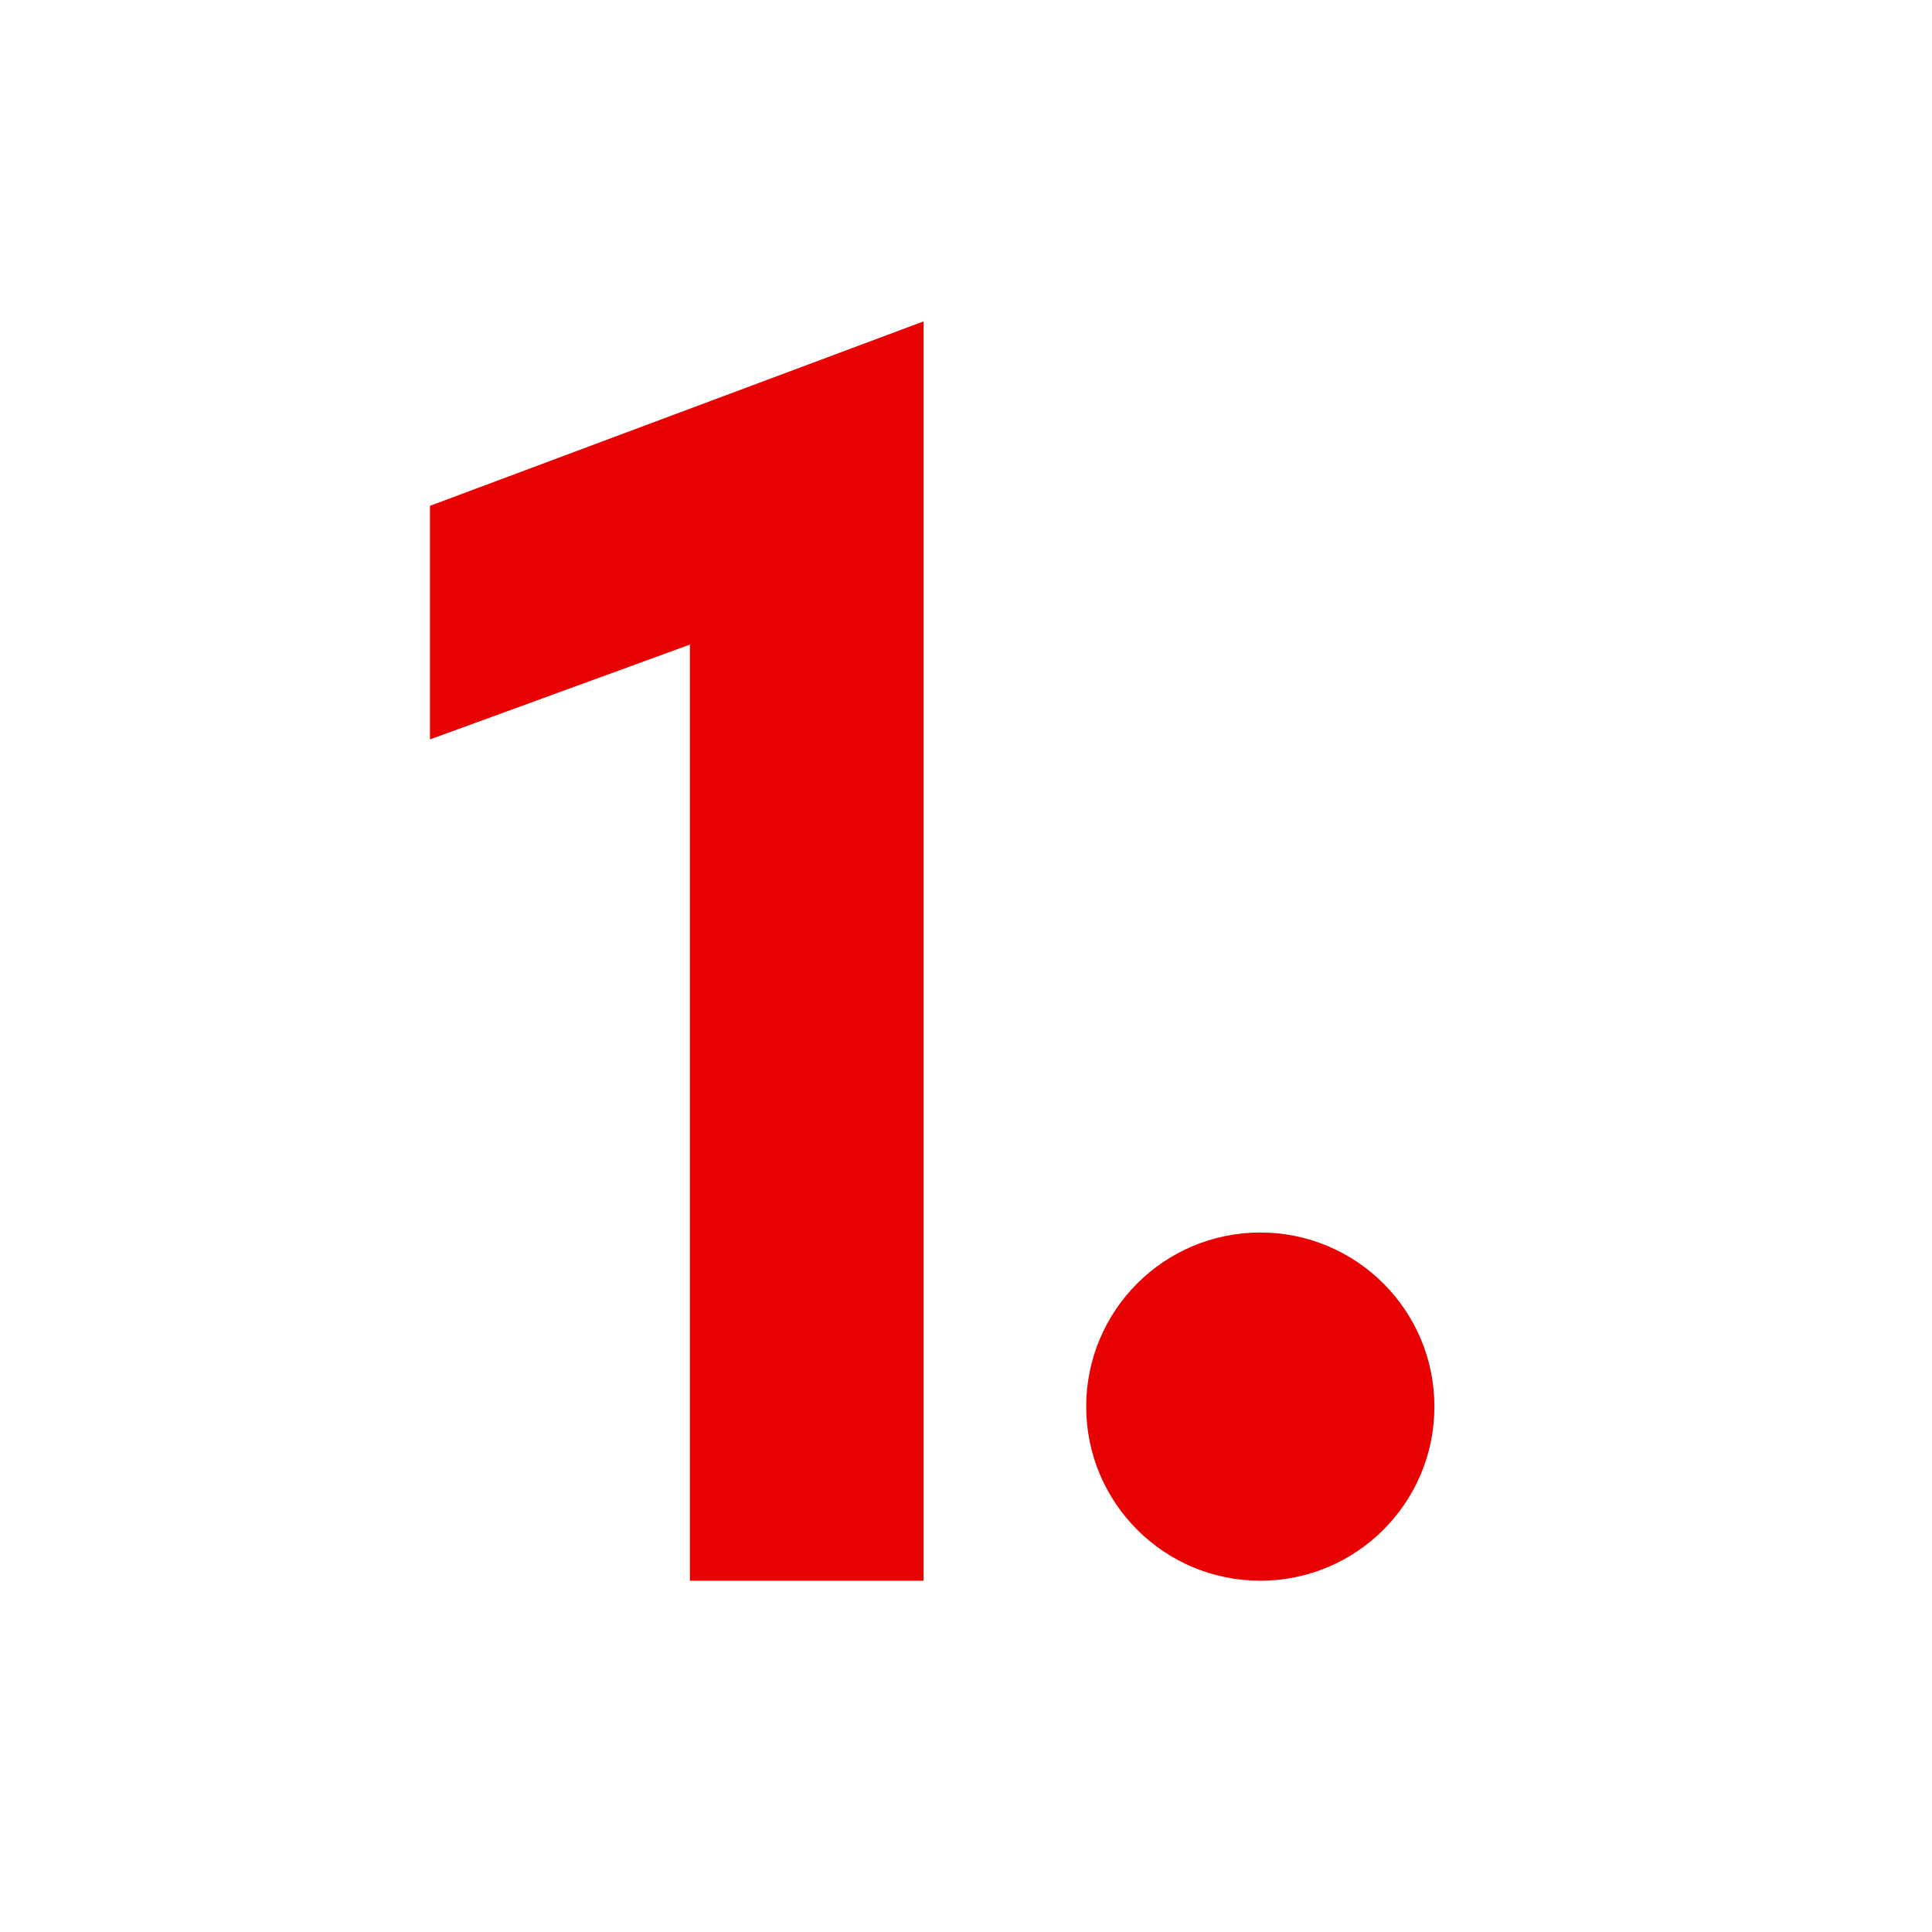
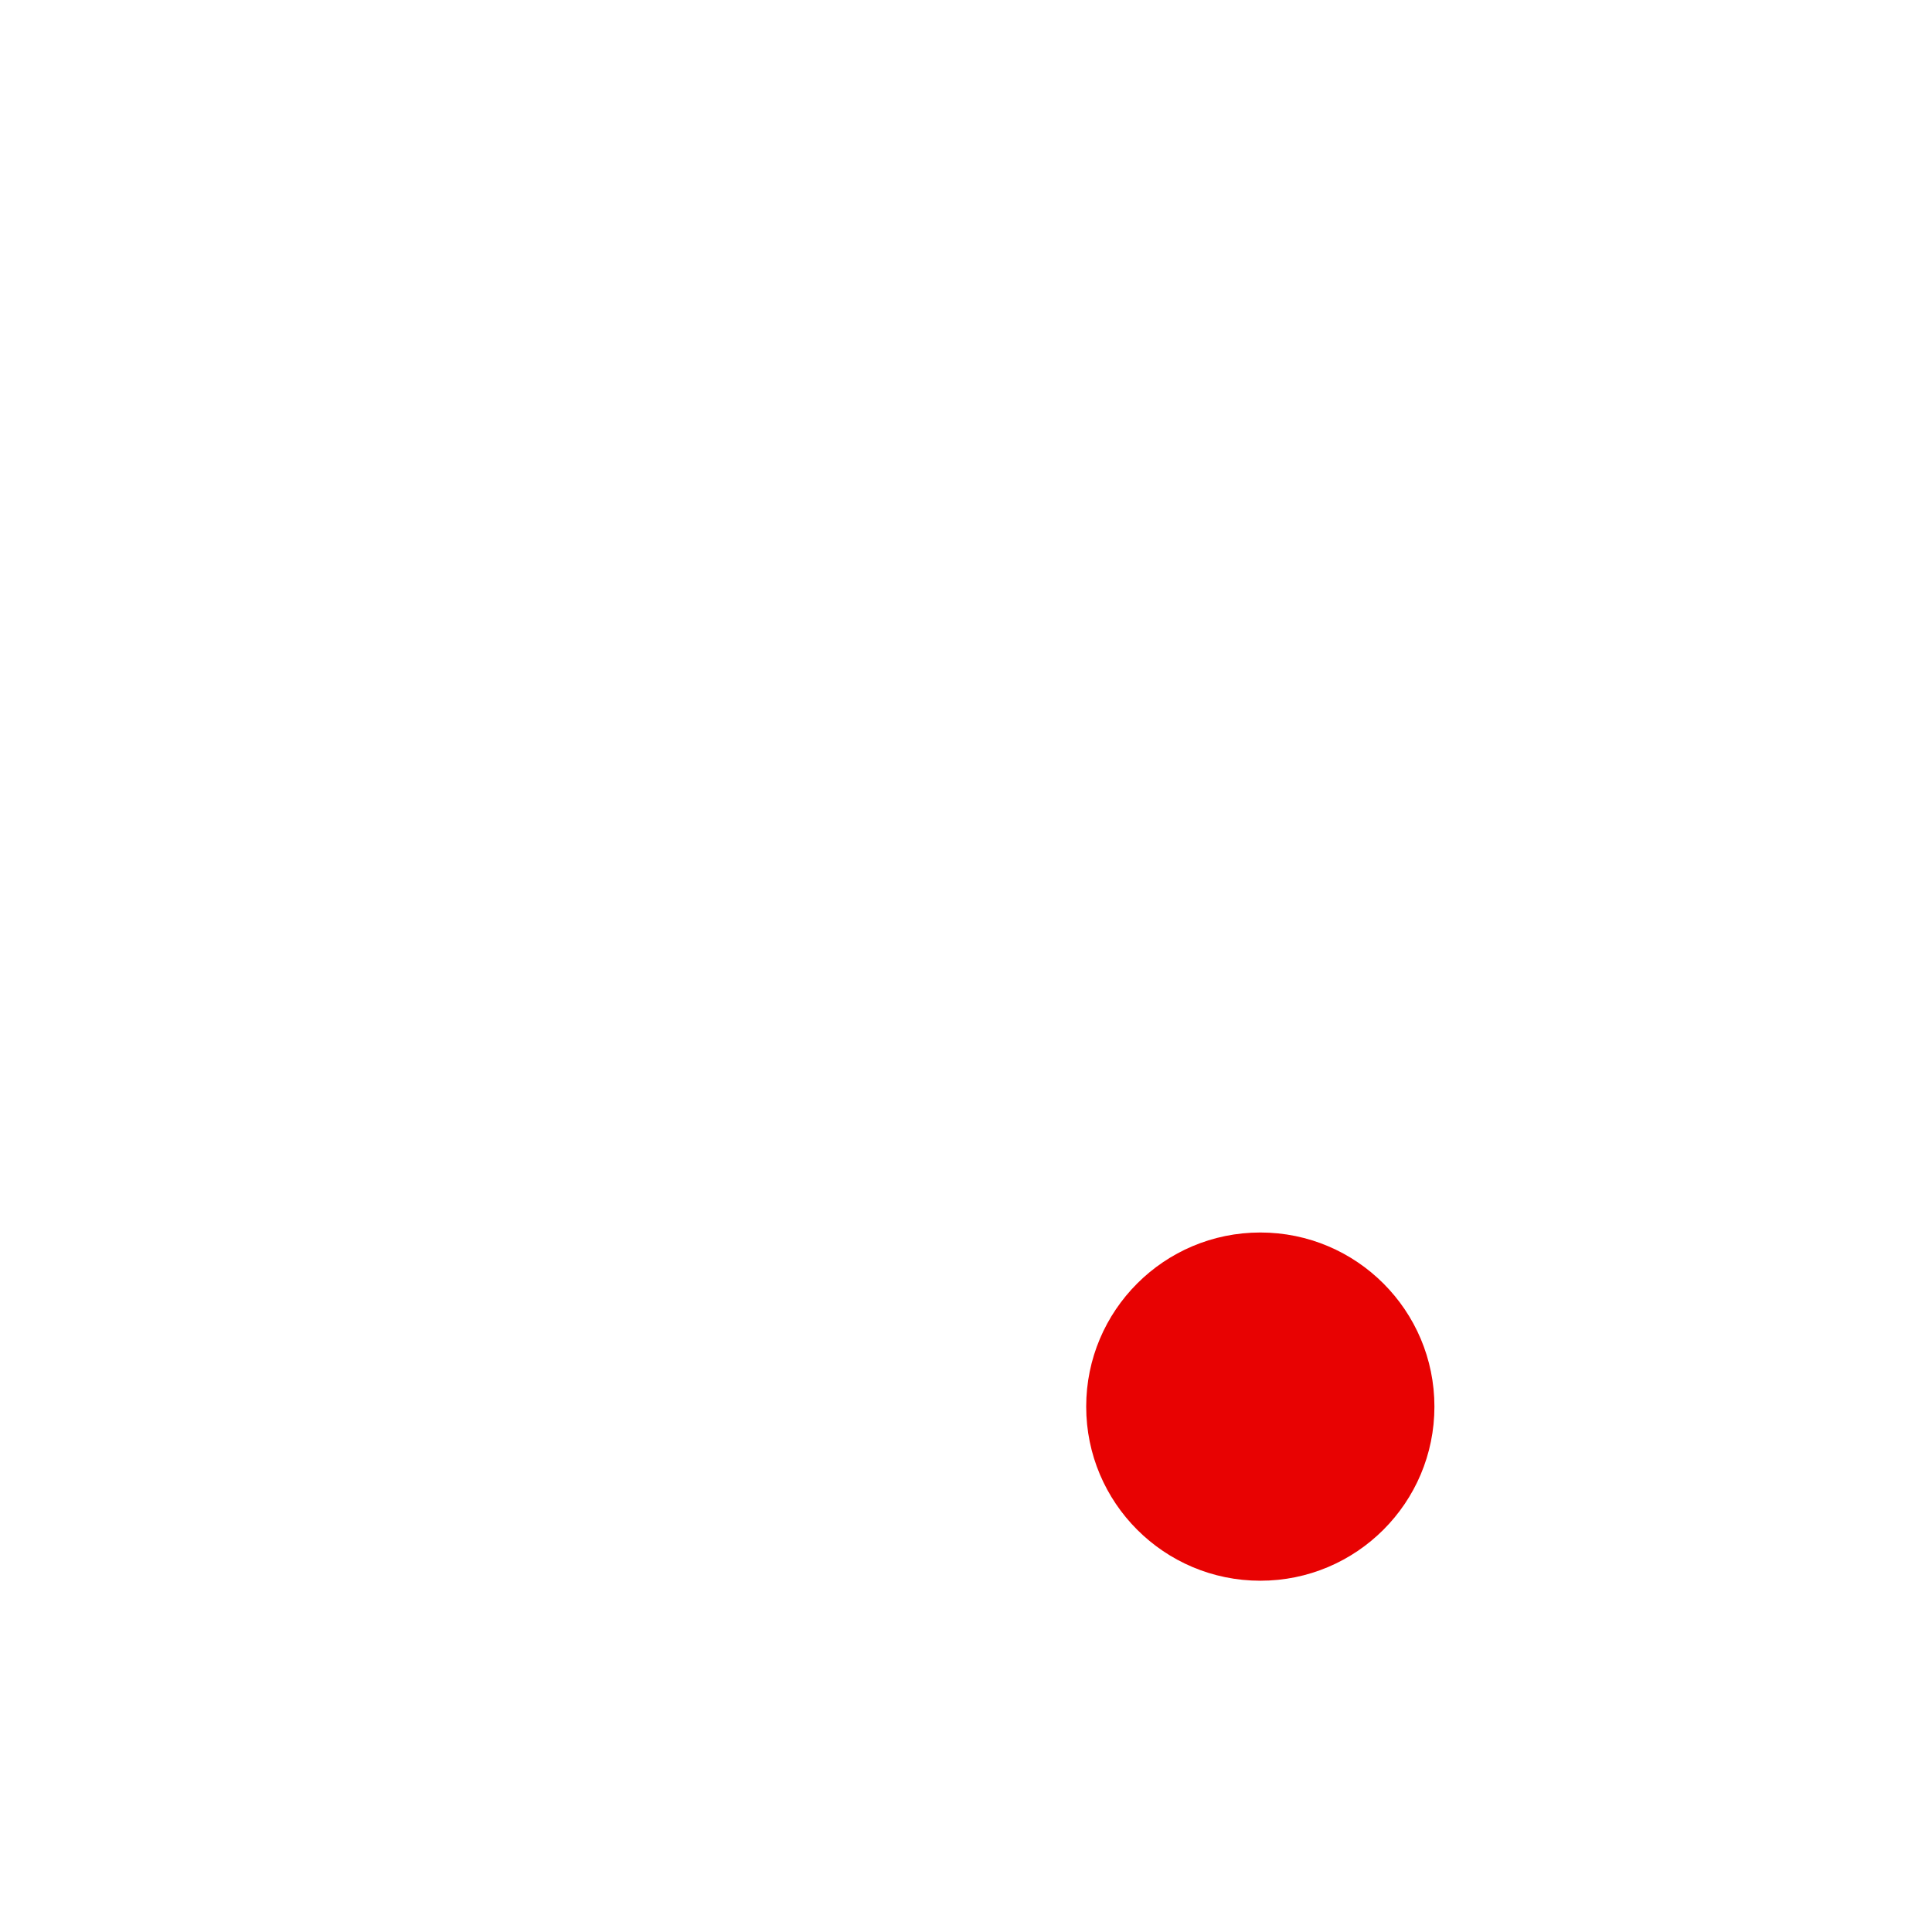
<svg xmlns="http://www.w3.org/2000/svg" width="33" height="33" viewBox="0 0 33 33" fill="none">
-   <path d="M11.784 11.01L7.344 12.63V8.64L15.774 5.49V27H11.784V11.01Z" fill="#E80202" />
  <circle cx="21.527" cy="24.026" r="2.974" fill="#E80202" />
</svg>